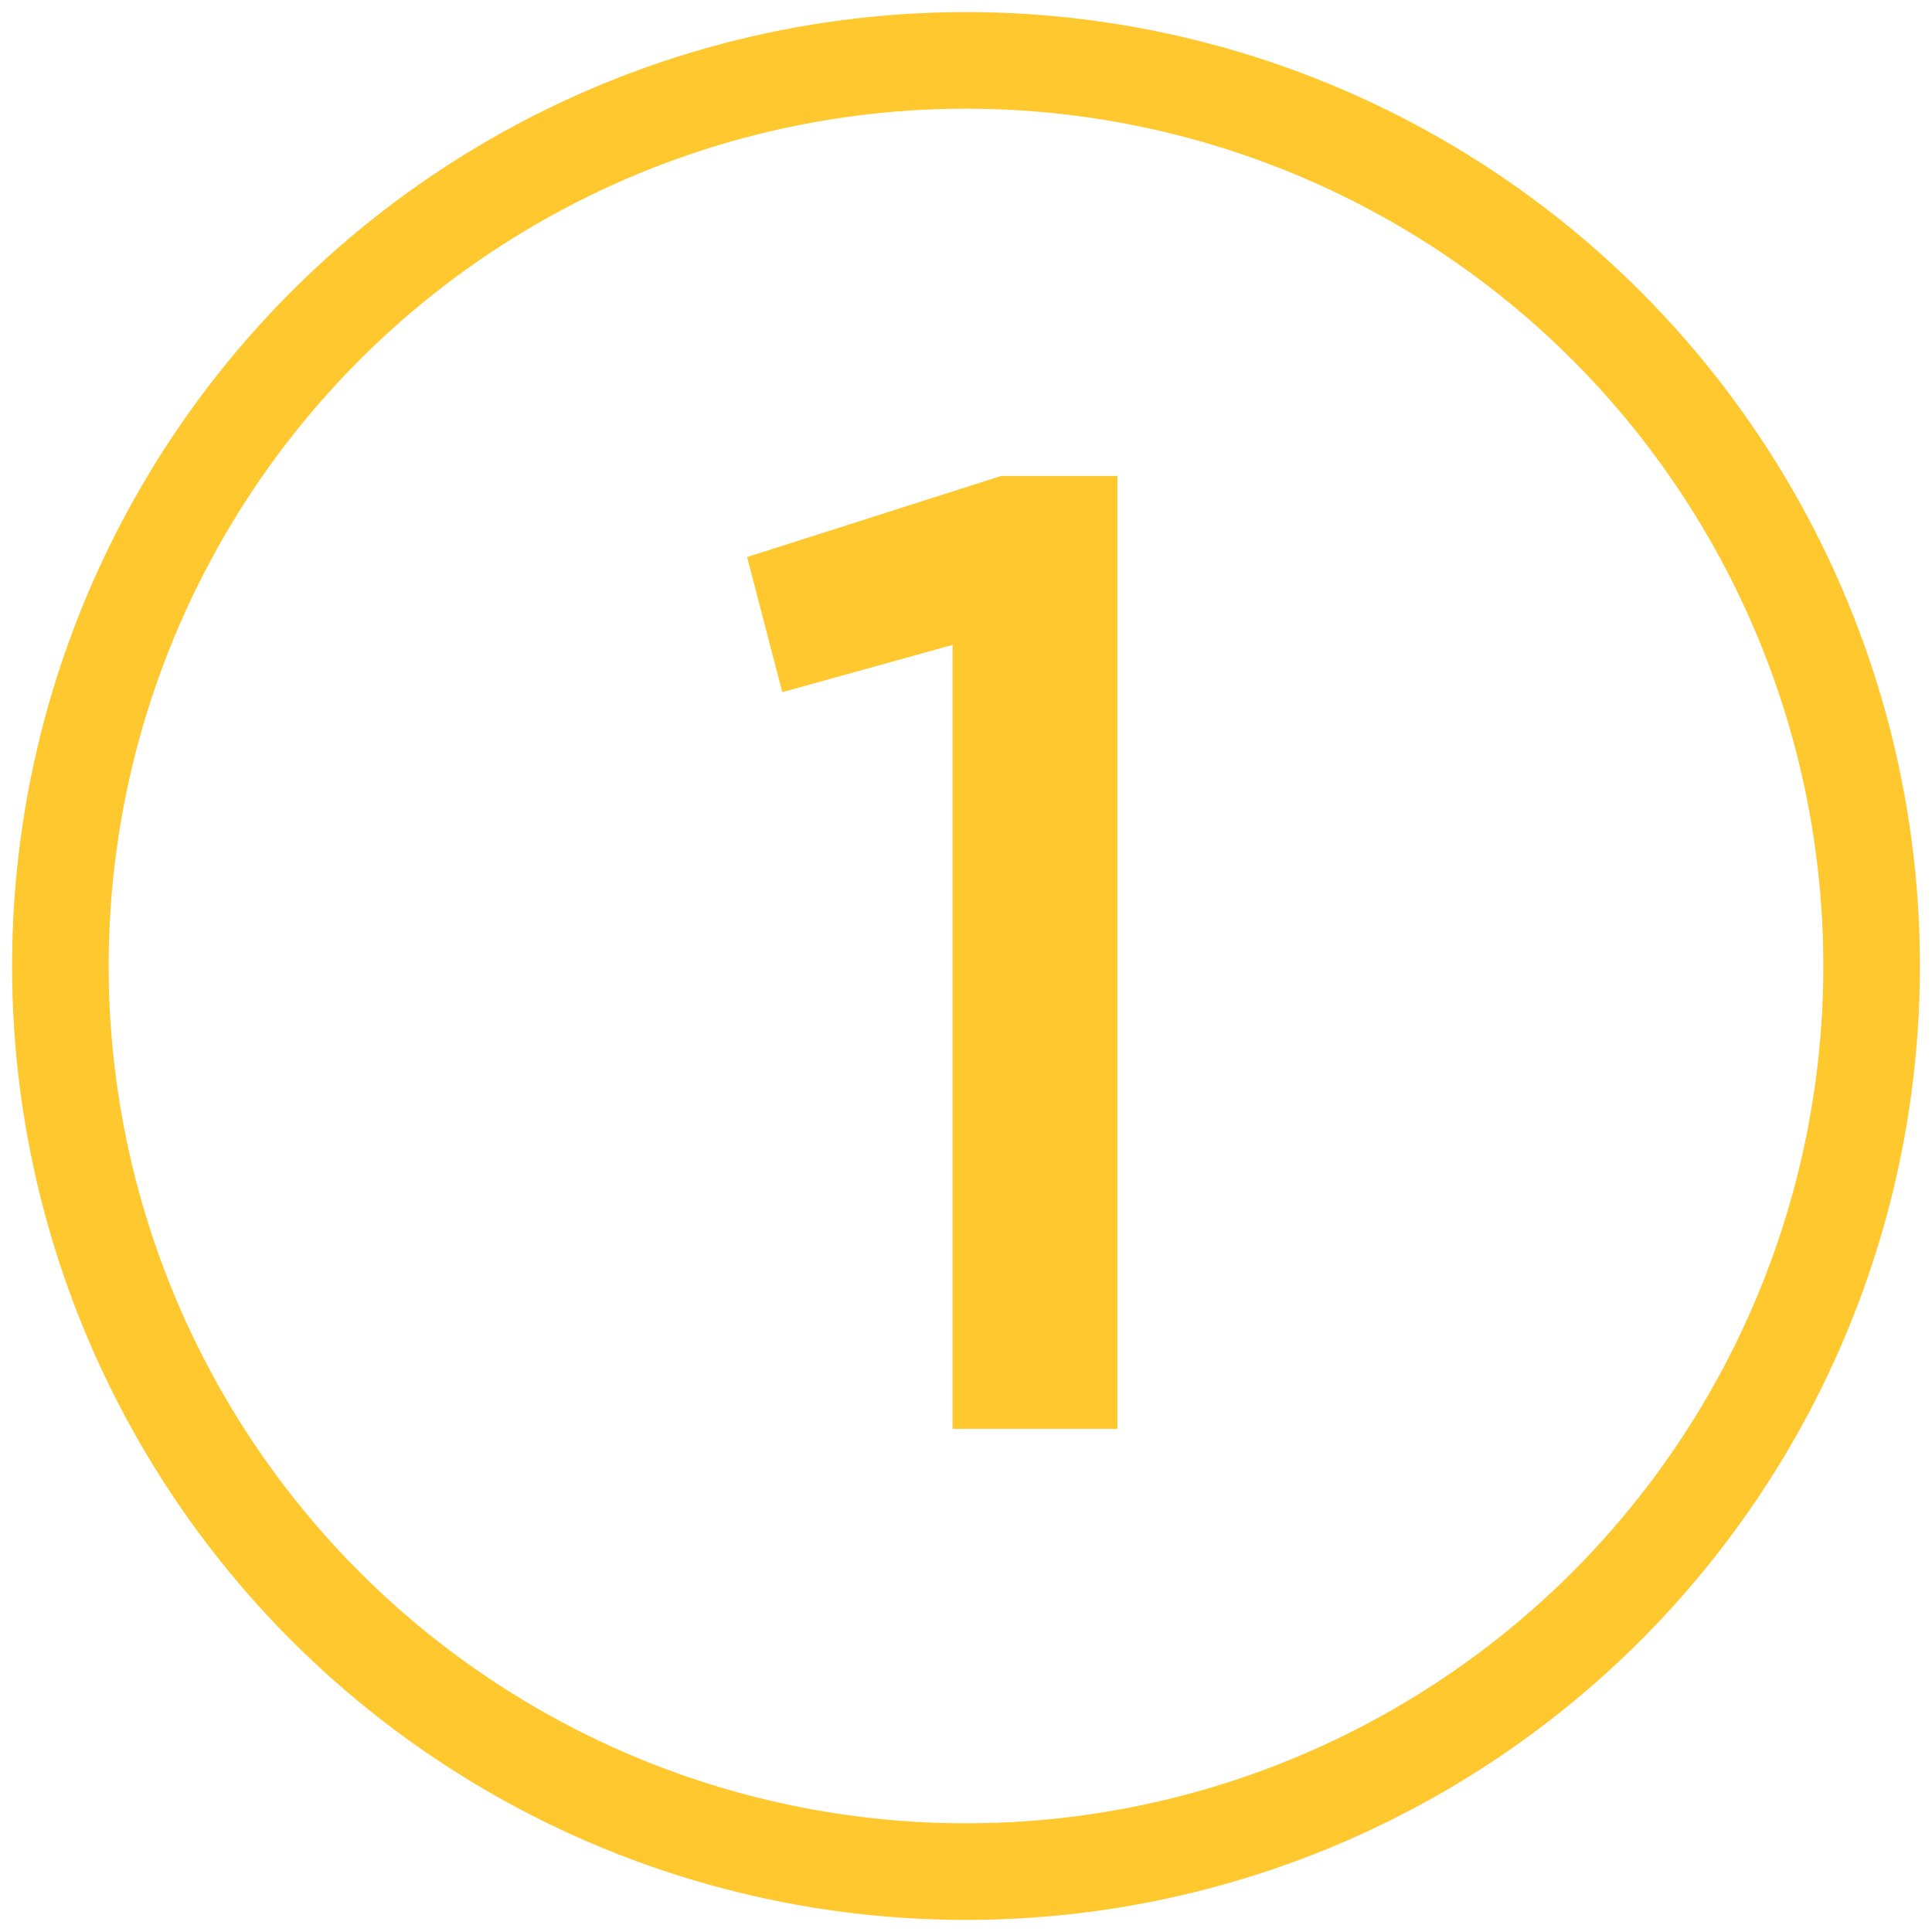
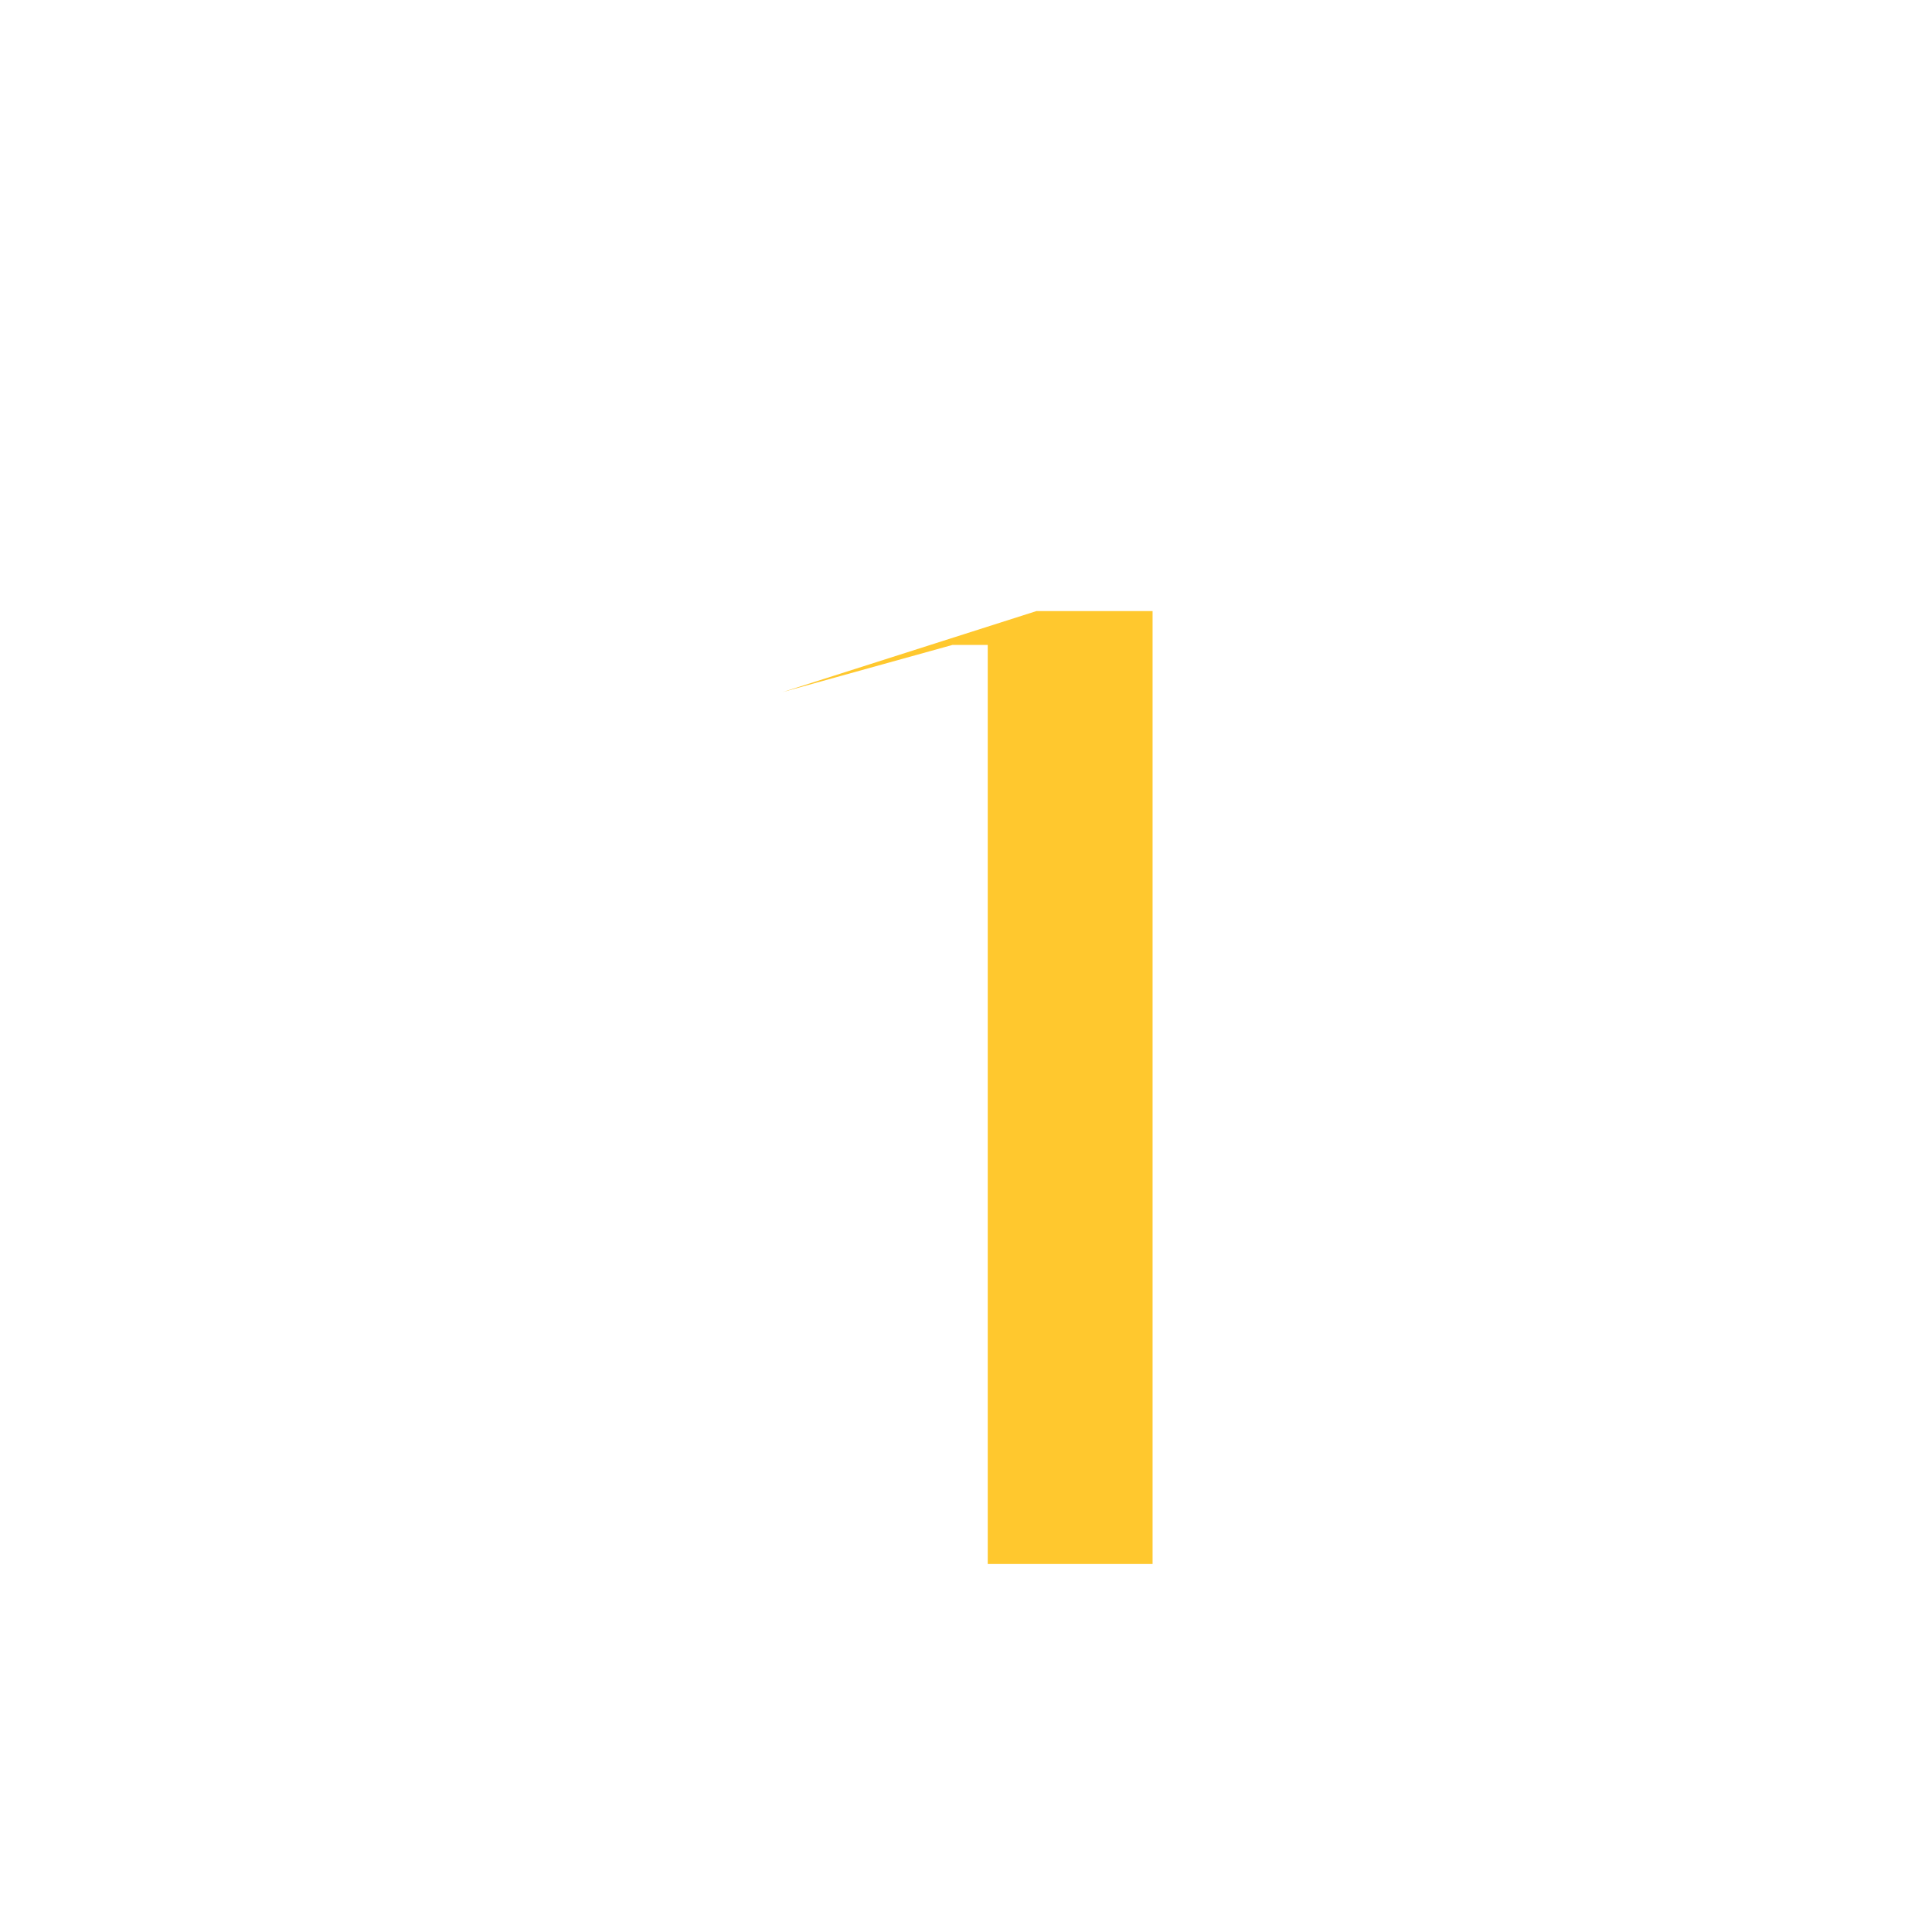
<svg xmlns="http://www.w3.org/2000/svg" id="Layer_1" x="0px" y="0px" width="40px" height="40px" viewBox="29.375 31 40 40" xml:space="preserve">
  <g>
-     <circle fill-rule="evenodd" clip-rule="evenodd" fill="none" stroke="#FFC82E" stroke-width="2" stroke-miterlimit="10" cx="49.375" cy="51" r="18.75" />
    <g>
-       <path fill="#FFC82E" d="M49.097,44.352l-3.526,0.979l-0.728-2.798l5.261-1.679h2.406v19.729h-3.413V44.352z" />
+       <path fill="#FFC82E" d="M49.097,44.352l-3.526,0.979l5.261-1.679h2.406v19.729h-3.413V44.352z" />
    </g>
  </g>
</svg>